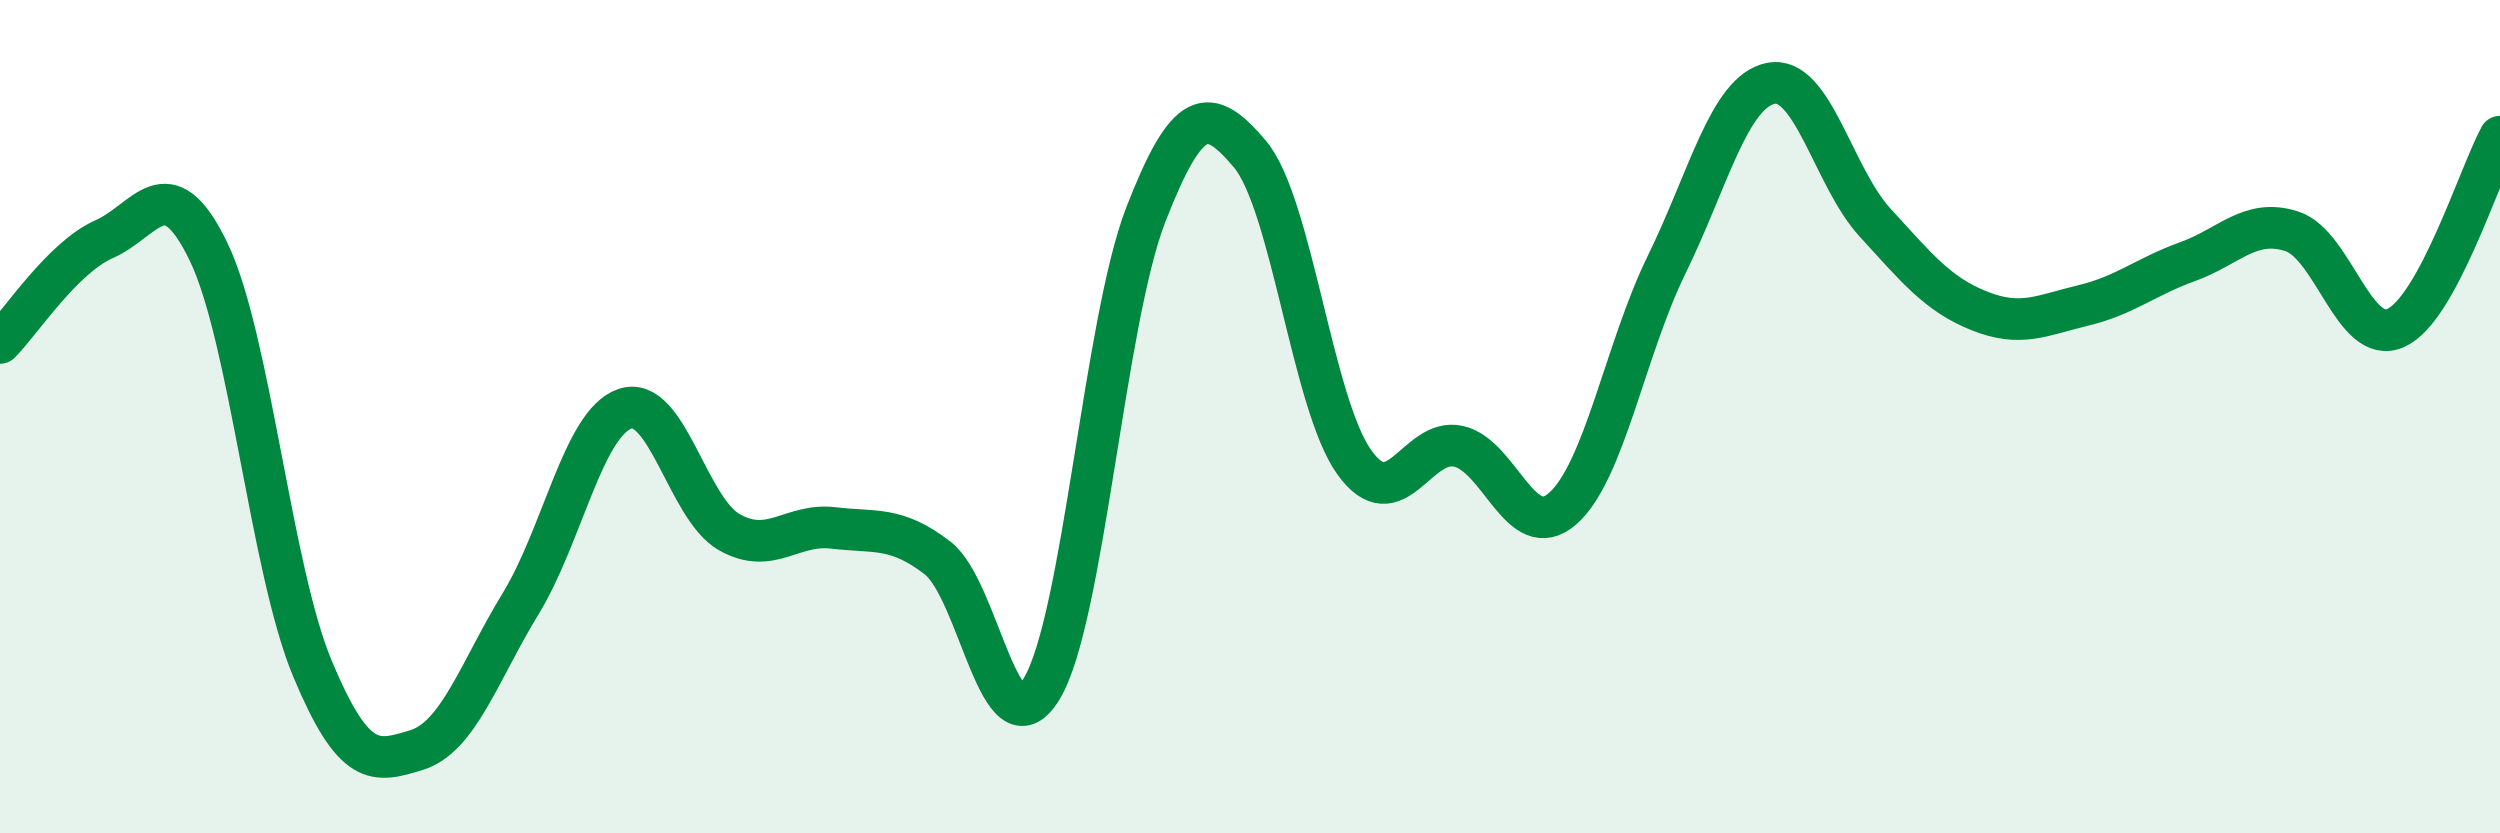
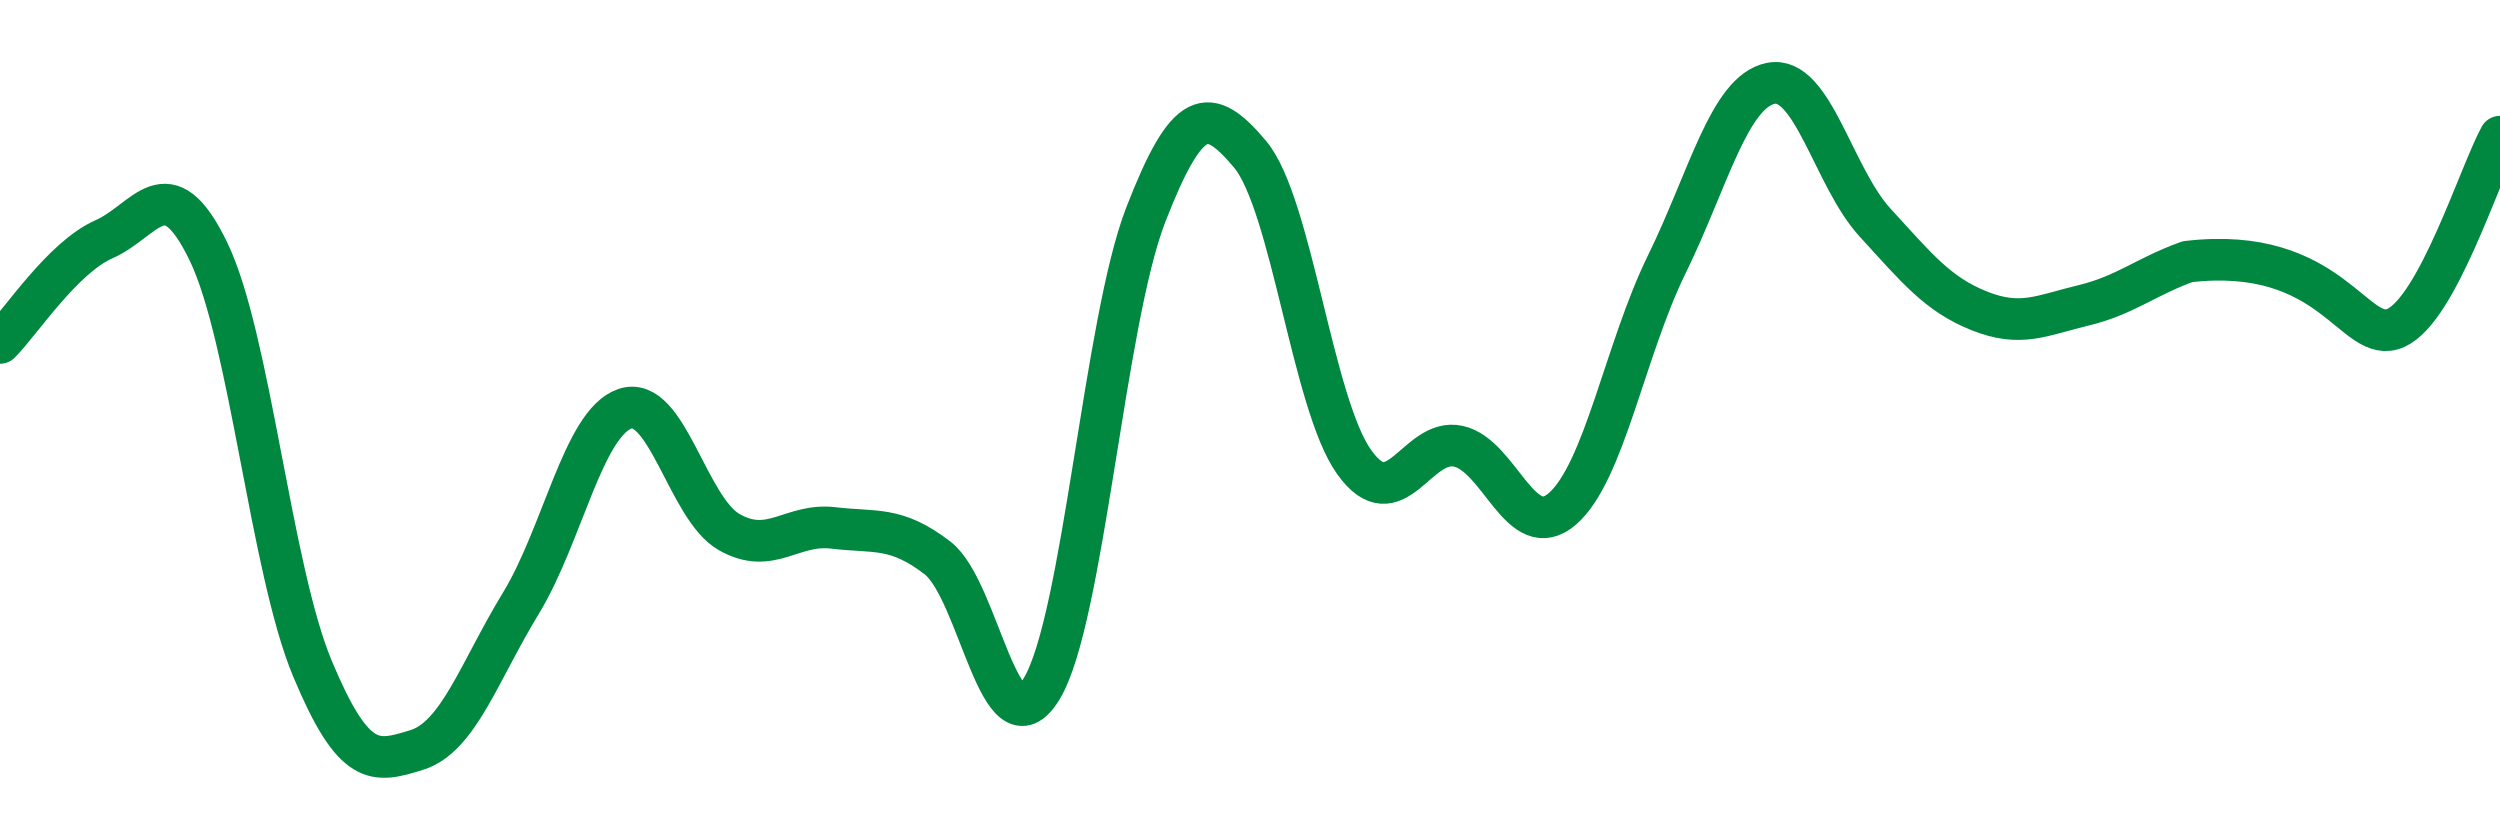
<svg xmlns="http://www.w3.org/2000/svg" width="60" height="20" viewBox="0 0 60 20">
-   <path d="M 0,8.23 C 0.5,7.73 1.5,6.18 2.5,5.74 C 3.5,5.3 4,3.97 5,6.03 C 6,8.09 6.5,13.66 7.5,16.05 C 8.5,18.44 9,18.31 10,18 C 11,17.69 11.5,16.12 12.5,14.48 C 13.5,12.84 14,10.15 15,9.81 C 16,9.47 16.5,12.2 17.5,12.77 C 18.5,13.34 19,12.55 20,12.67 C 21,12.79 21.5,12.62 22.5,13.39 C 23.5,14.16 24,18.18 25,16.53 C 26,14.88 26.5,7.72 27.5,5.15 C 28.5,2.58 29,2.51 30,3.7 C 31,4.89 31.5,9.69 32.5,11.09 C 33.5,12.49 34,10.49 35,10.71 C 36,10.93 36.5,13.08 37.5,12.21 C 38.5,11.34 39,8.39 40,6.35 C 41,4.31 41.5,2.2 42.5,2 C 43.5,1.8 44,4.25 45,5.34 C 46,6.43 46.5,7.06 47.5,7.46 C 48.5,7.86 49,7.57 50,7.33 C 51,7.09 51.5,6.64 52.5,6.28 C 53.5,5.92 54,5.23 55,5.55 C 56,5.87 56.5,8.32 57.5,7.87 C 58.5,7.42 59.5,4.2 60,3.28L60 20L0 20Z" fill="#008740" opacity="0.1" stroke-linecap="round" stroke-linejoin="round" />
-   <path d="M 0,8.23 C 0.5,7.73 1.5,6.18 2.5,5.74 C 3.5,5.3 4,3.97 5,6.03 C 6,8.09 6.5,13.66 7.5,16.05 C 8.5,18.44 9,18.31 10,18 C 11,17.69 11.5,16.12 12.5,14.48 C 13.5,12.84 14,10.15 15,9.81 C 16,9.47 16.5,12.2 17.5,12.77 C 18.5,13.34 19,12.55 20,12.67 C 21,12.79 21.5,12.62 22.5,13.39 C 23.5,14.16 24,18.18 25,16.53 C 26,14.88 26.5,7.72 27.5,5.15 C 28.5,2.58 29,2.51 30,3.7 C 31,4.89 31.5,9.69 32.5,11.09 C 33.5,12.49 34,10.49 35,10.71 C 36,10.93 36.5,13.08 37.5,12.21 C 38.5,11.34 39,8.39 40,6.35 C 41,4.31 41.5,2.2 42.5,2 C 43.5,1.8 44,4.25 45,5.34 C 46,6.43 46.5,7.06 47.5,7.46 C 48.5,7.86 49,7.57 50,7.33 C 51,7.09 51.5,6.64 52.5,6.28 C 53.5,5.92 54,5.23 55,5.55 C 56,5.87 56.5,8.32 57.5,7.87 C 58.5,7.42 59.5,4.2 60,3.28" stroke="#008740" stroke-width="1" fill="none" stroke-linecap="round" stroke-linejoin="round" />
+   <path d="M 0,8.23 C 0.5,7.73 1.5,6.18 2.5,5.74 C 3.5,5.3 4,3.97 5,6.03 C 6,8.09 6.5,13.66 7.5,16.05 C 8.5,18.44 9,18.31 10,18 C 11,17.69 11.5,16.12 12.5,14.48 C 13.5,12.84 14,10.15 15,9.81 C 16,9.47 16.5,12.2 17.5,12.77 C 18.5,13.34 19,12.55 20,12.67 C 21,12.79 21.5,12.62 22.5,13.39 C 23.5,14.16 24,18.18 25,16.53 C 26,14.88 26.5,7.72 27.5,5.15 C 28.5,2.58 29,2.51 30,3.7 C 31,4.89 31.5,9.69 32.5,11.09 C 33.5,12.49 34,10.49 35,10.71 C 36,10.93 36.5,13.08 37.5,12.21 C 38.5,11.34 39,8.39 40,6.35 C 41,4.31 41.5,2.2 42.5,2 C 43.5,1.8 44,4.25 45,5.34 C 46,6.43 46.5,7.06 47.5,7.46 C 48.5,7.86 49,7.57 50,7.33 C 51,7.09 51.5,6.64 52.5,6.28 C 56,5.87 56.5,8.32 57.5,7.87 C 58.5,7.42 59.5,4.2 60,3.28" stroke="#008740" stroke-width="1" fill="none" stroke-linecap="round" stroke-linejoin="round" />
</svg>